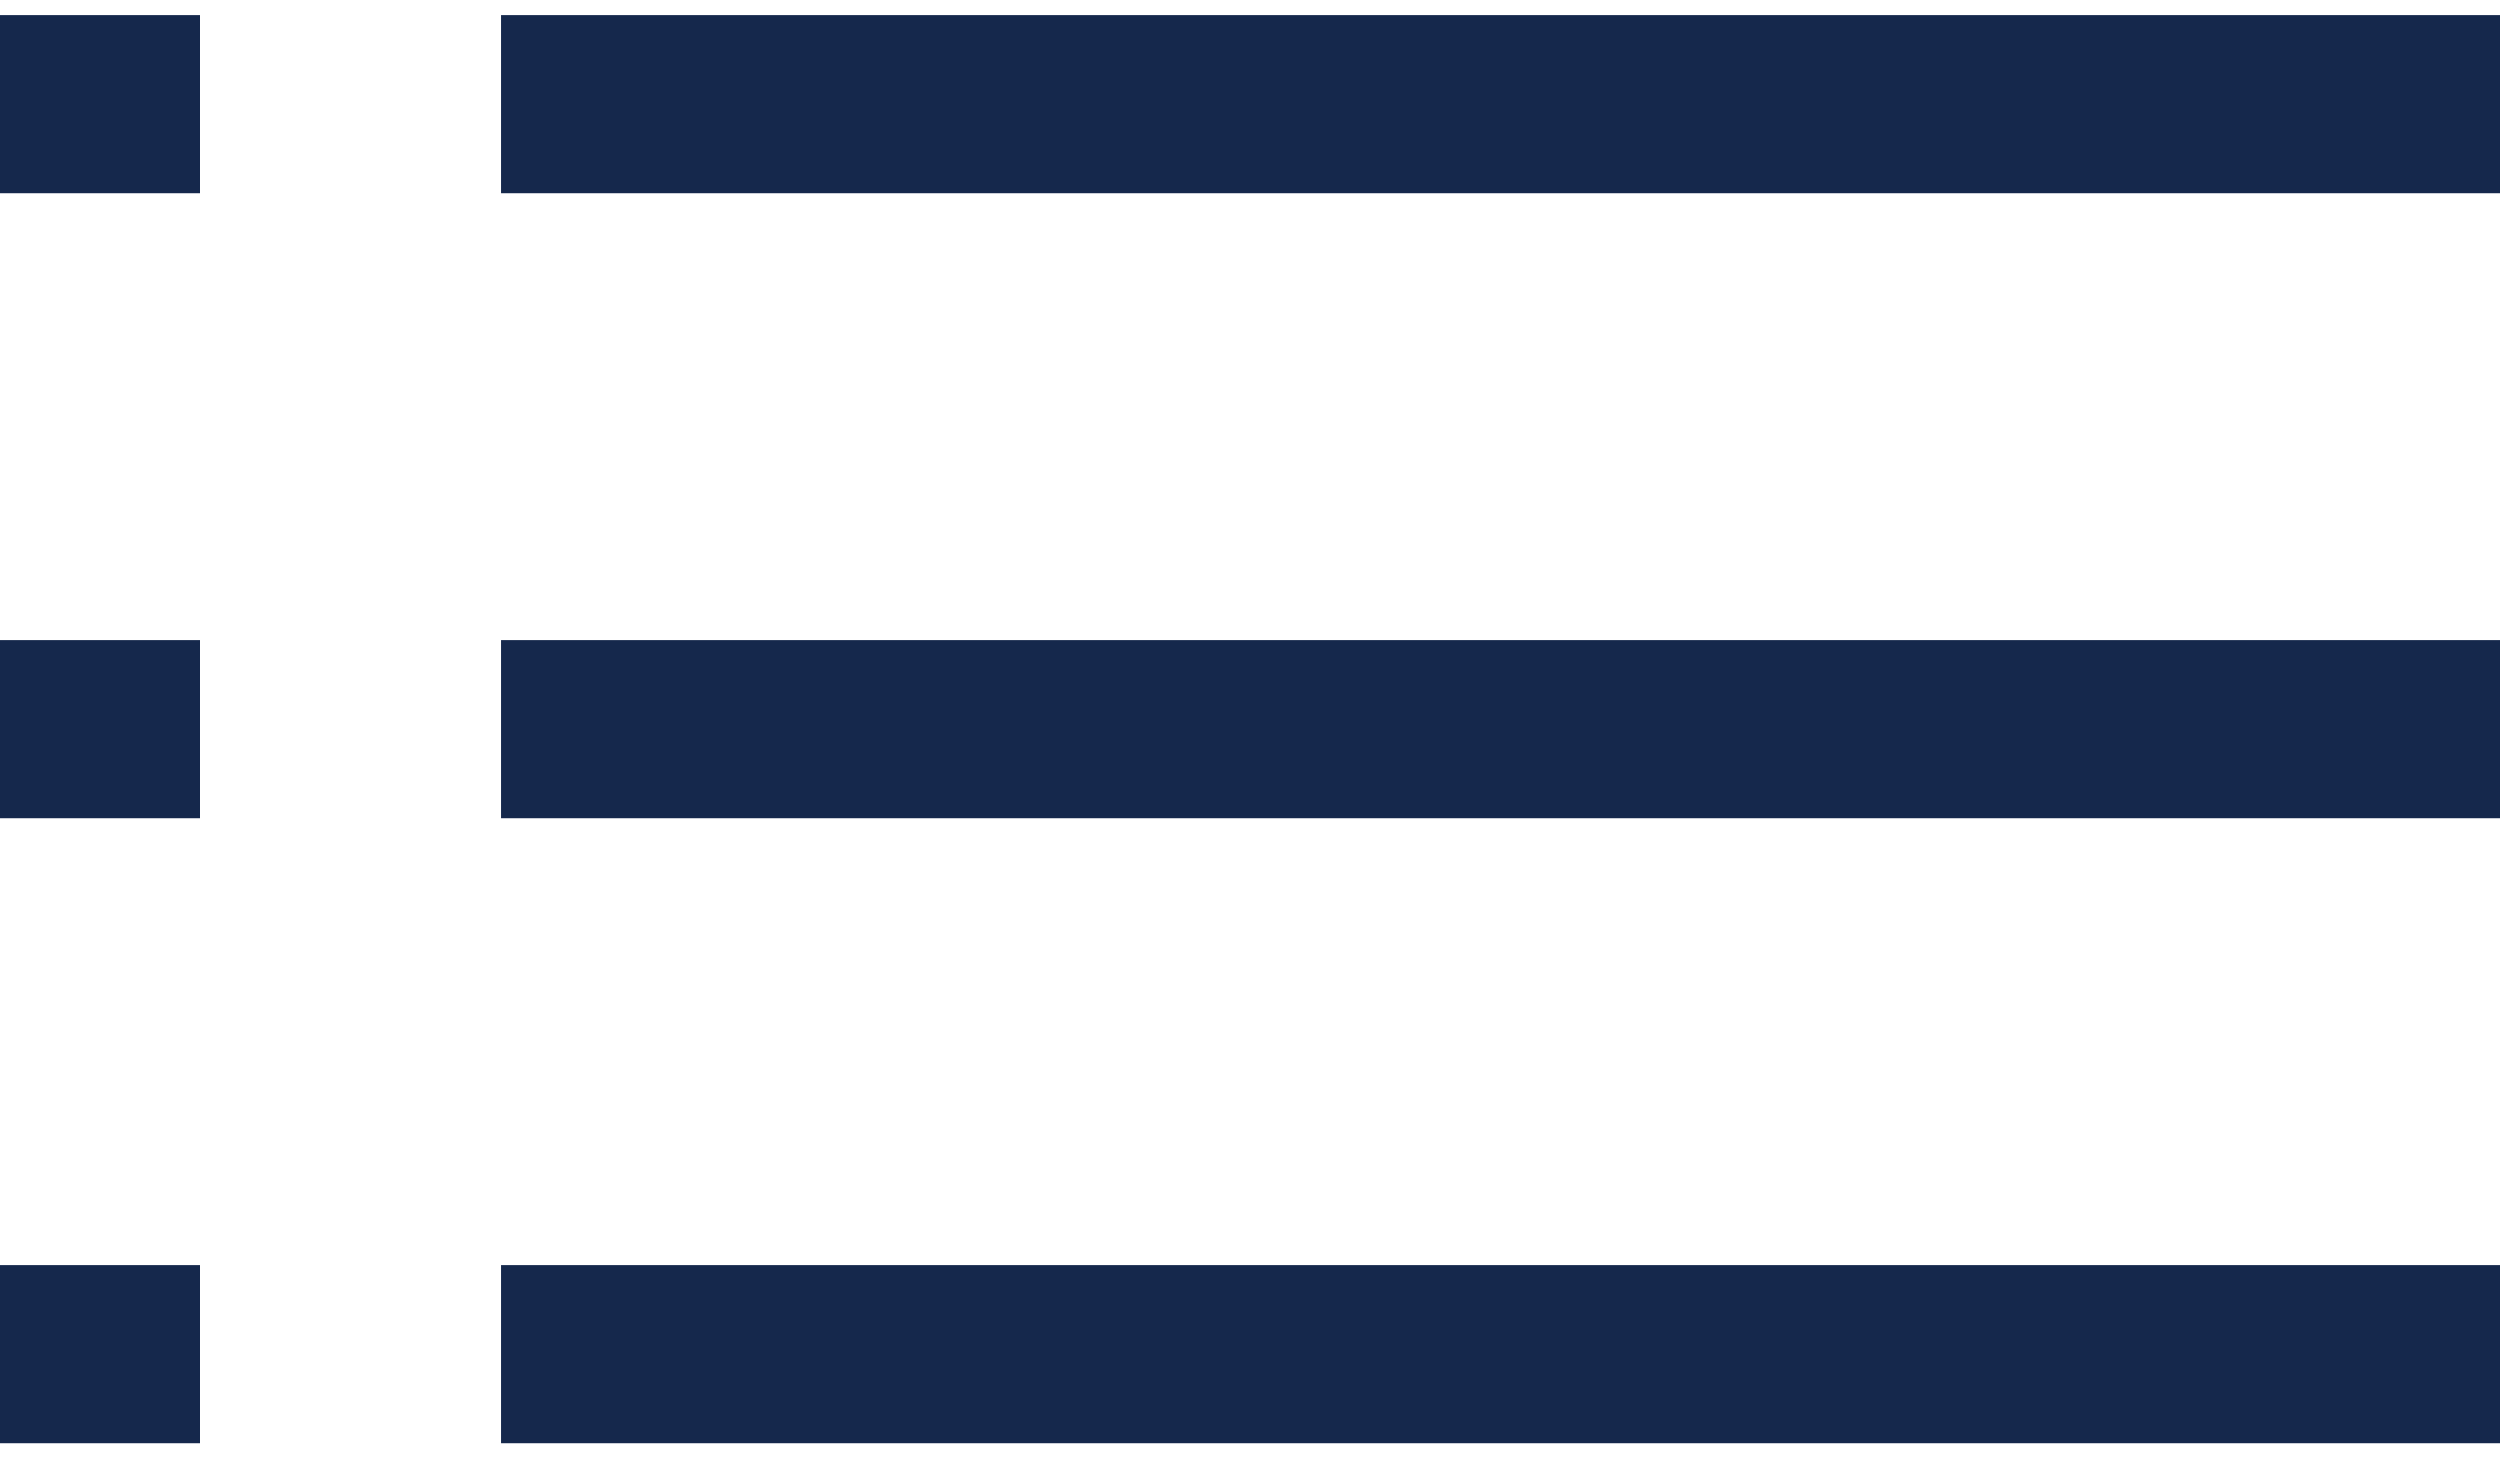
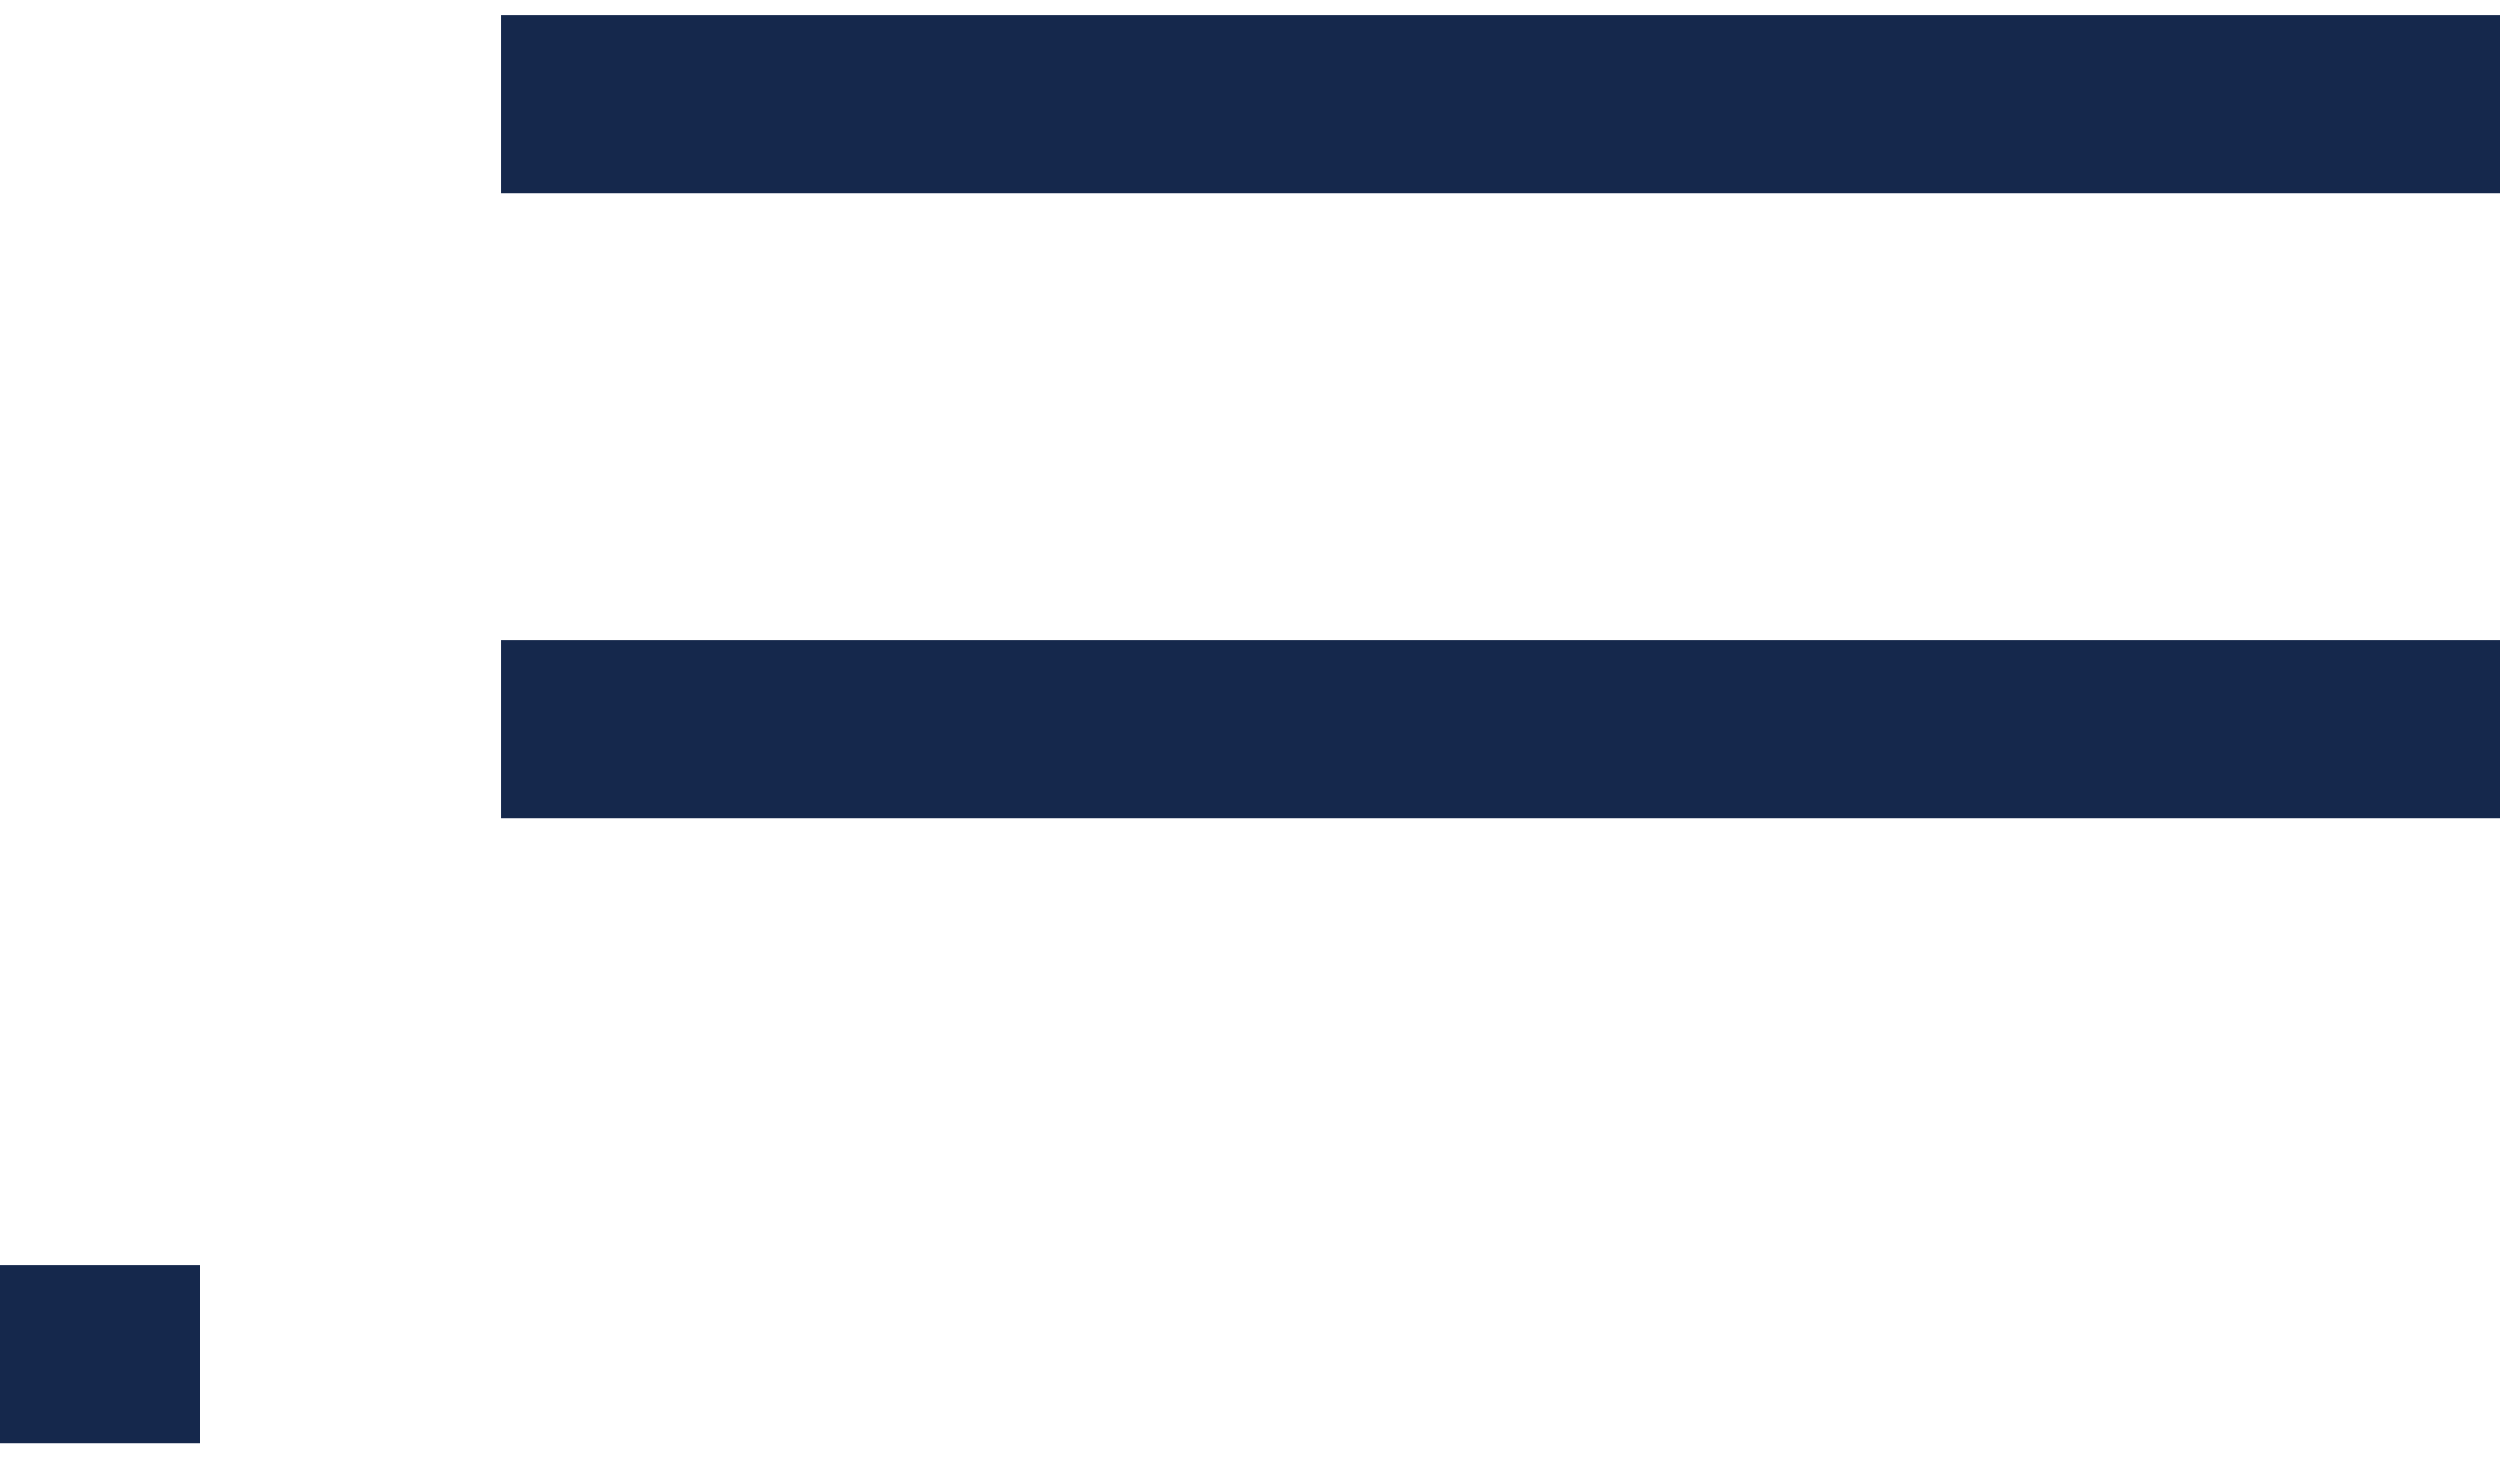
<svg xmlns="http://www.w3.org/2000/svg" id="a" viewBox="0 0 24 14">
  <defs>
    <style>.b{fill:none;stroke:#15284c;stroke-miterlimit:10;stroke-width:1.71px;}</style>
  </defs>
  <line class="b" x1="4.81" y1="7" x2="24" y2="7" />
  <line class="b" x1="4.81" y1="1" x2="24" y2="1" />
-   <line class="b" x1="4.81" y1="13" x2="24" y2="13" />
-   <line class="b" y1="1" x2="1.92" y2="1" />
-   <line class="b" y1="7" x2="1.92" y2="7" />
  <line class="b" y1="13" x2="1.92" y2="13" />
</svg>